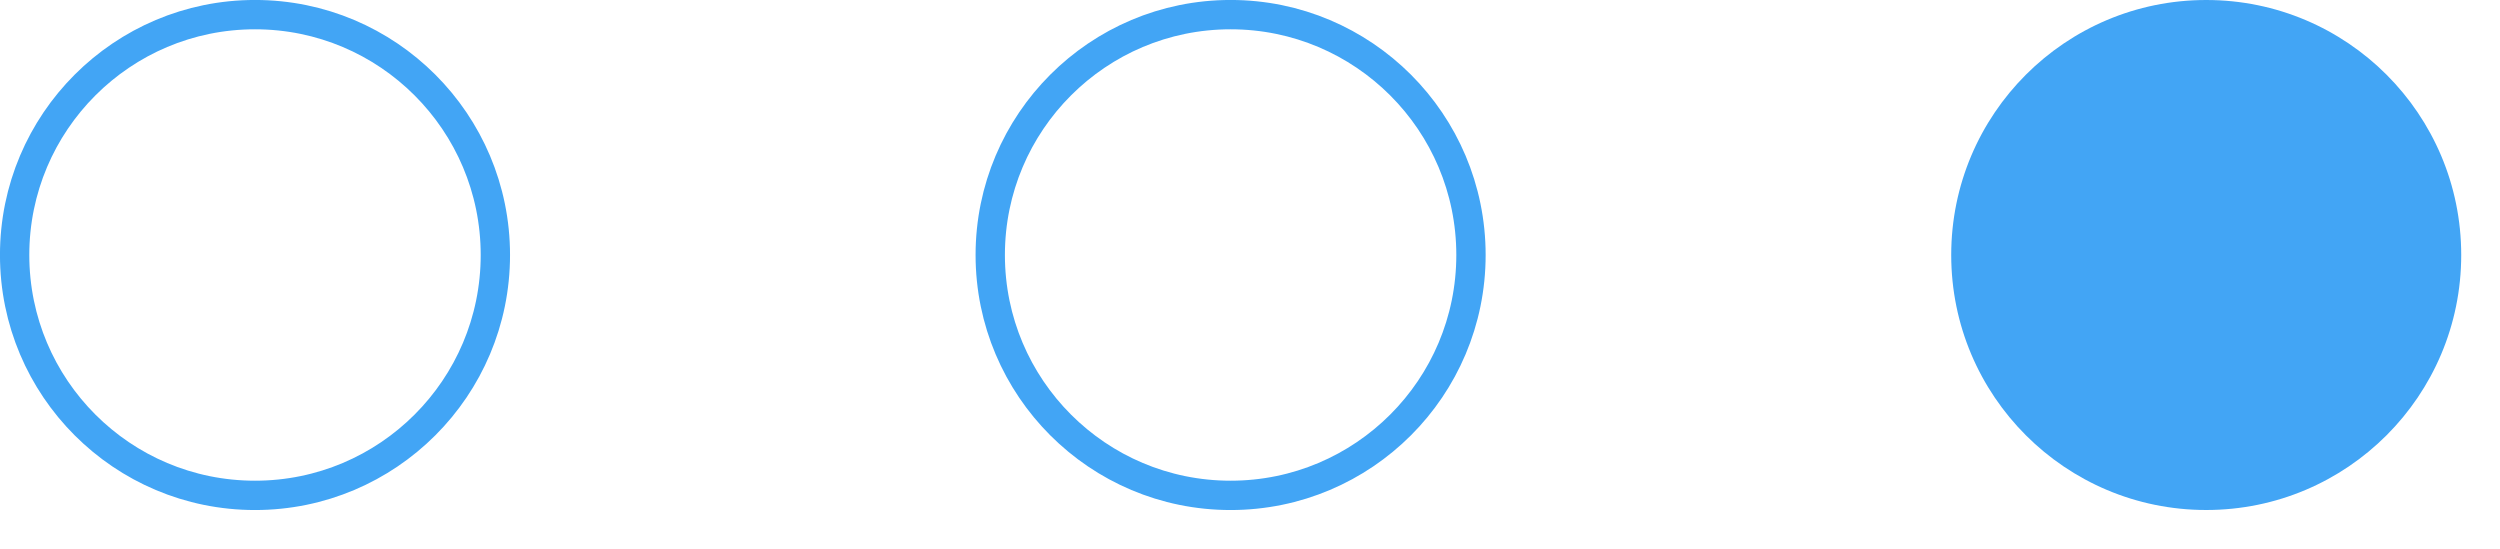
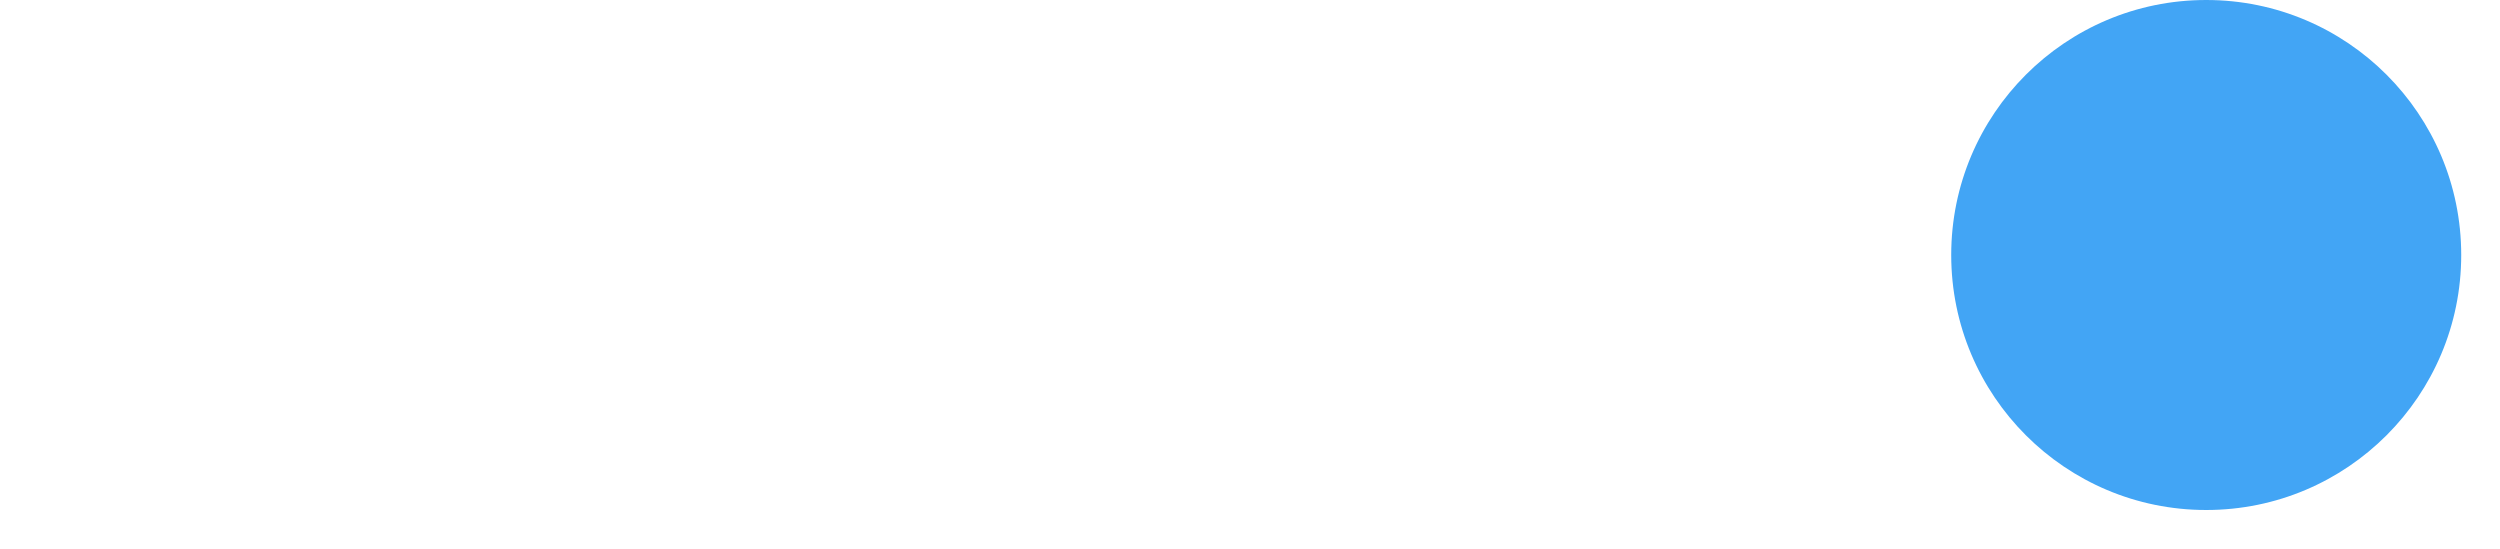
<svg xmlns="http://www.w3.org/2000/svg" width="41" height="9" viewBox="0 0 41 9" fill="none">
-   <path d="M8.124 4.182C8.124 6.359 6.359 8.124 4.182 8.124C2.005 8.124 0.24 6.359 0.24 4.182C0.24 2.005 2.005 0.24 4.182 0.24C6.359 0.24 8.124 2.005 8.124 4.182Z" stroke="#42A5F5" stroke-width="0.481" />
-   <path d="M24.124 4.182C24.124 6.359 22.359 8.124 20.182 8.124C18.005 8.124 16.24 6.359 16.24 4.182C16.24 2.005 18.005 0.24 20.182 0.24C22.359 0.24 24.124 2.005 24.124 4.182Z" stroke="#42A5F5" stroke-width="0.481" />
  <ellipse cx="36.182" cy="4.182" rx="4.182" ry="4.182" fill="#42A5F5" />
</svg>